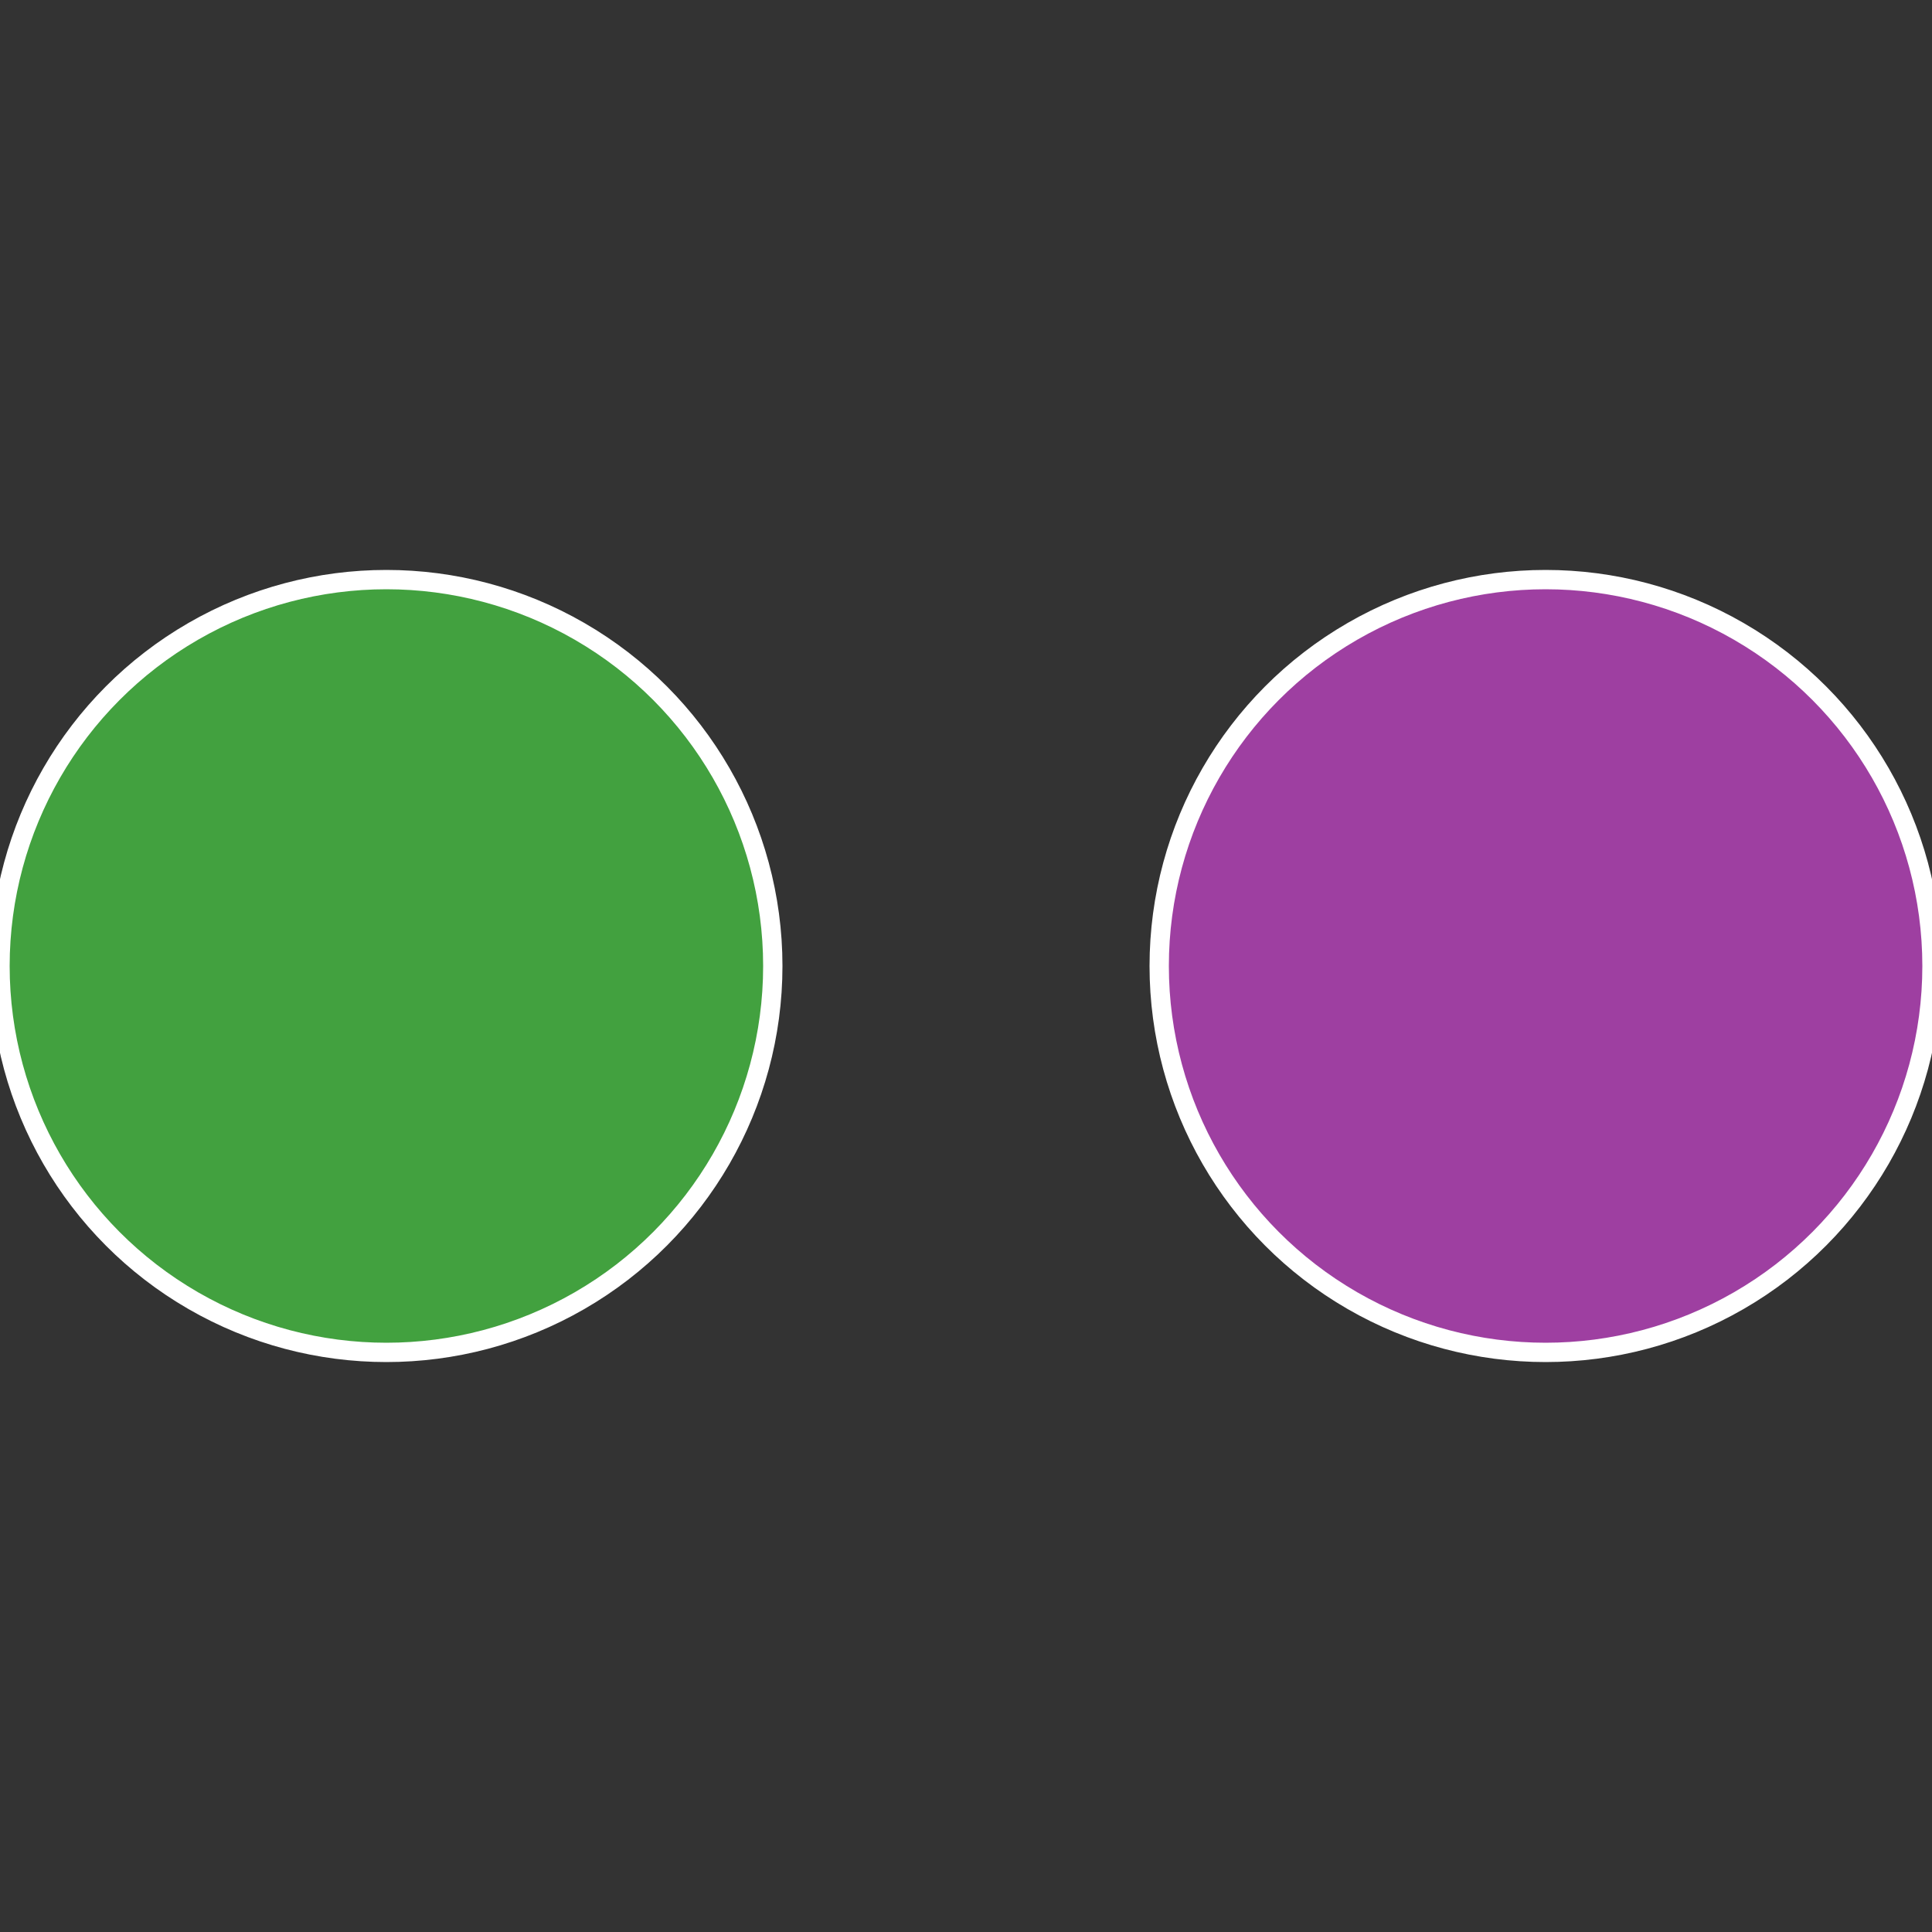
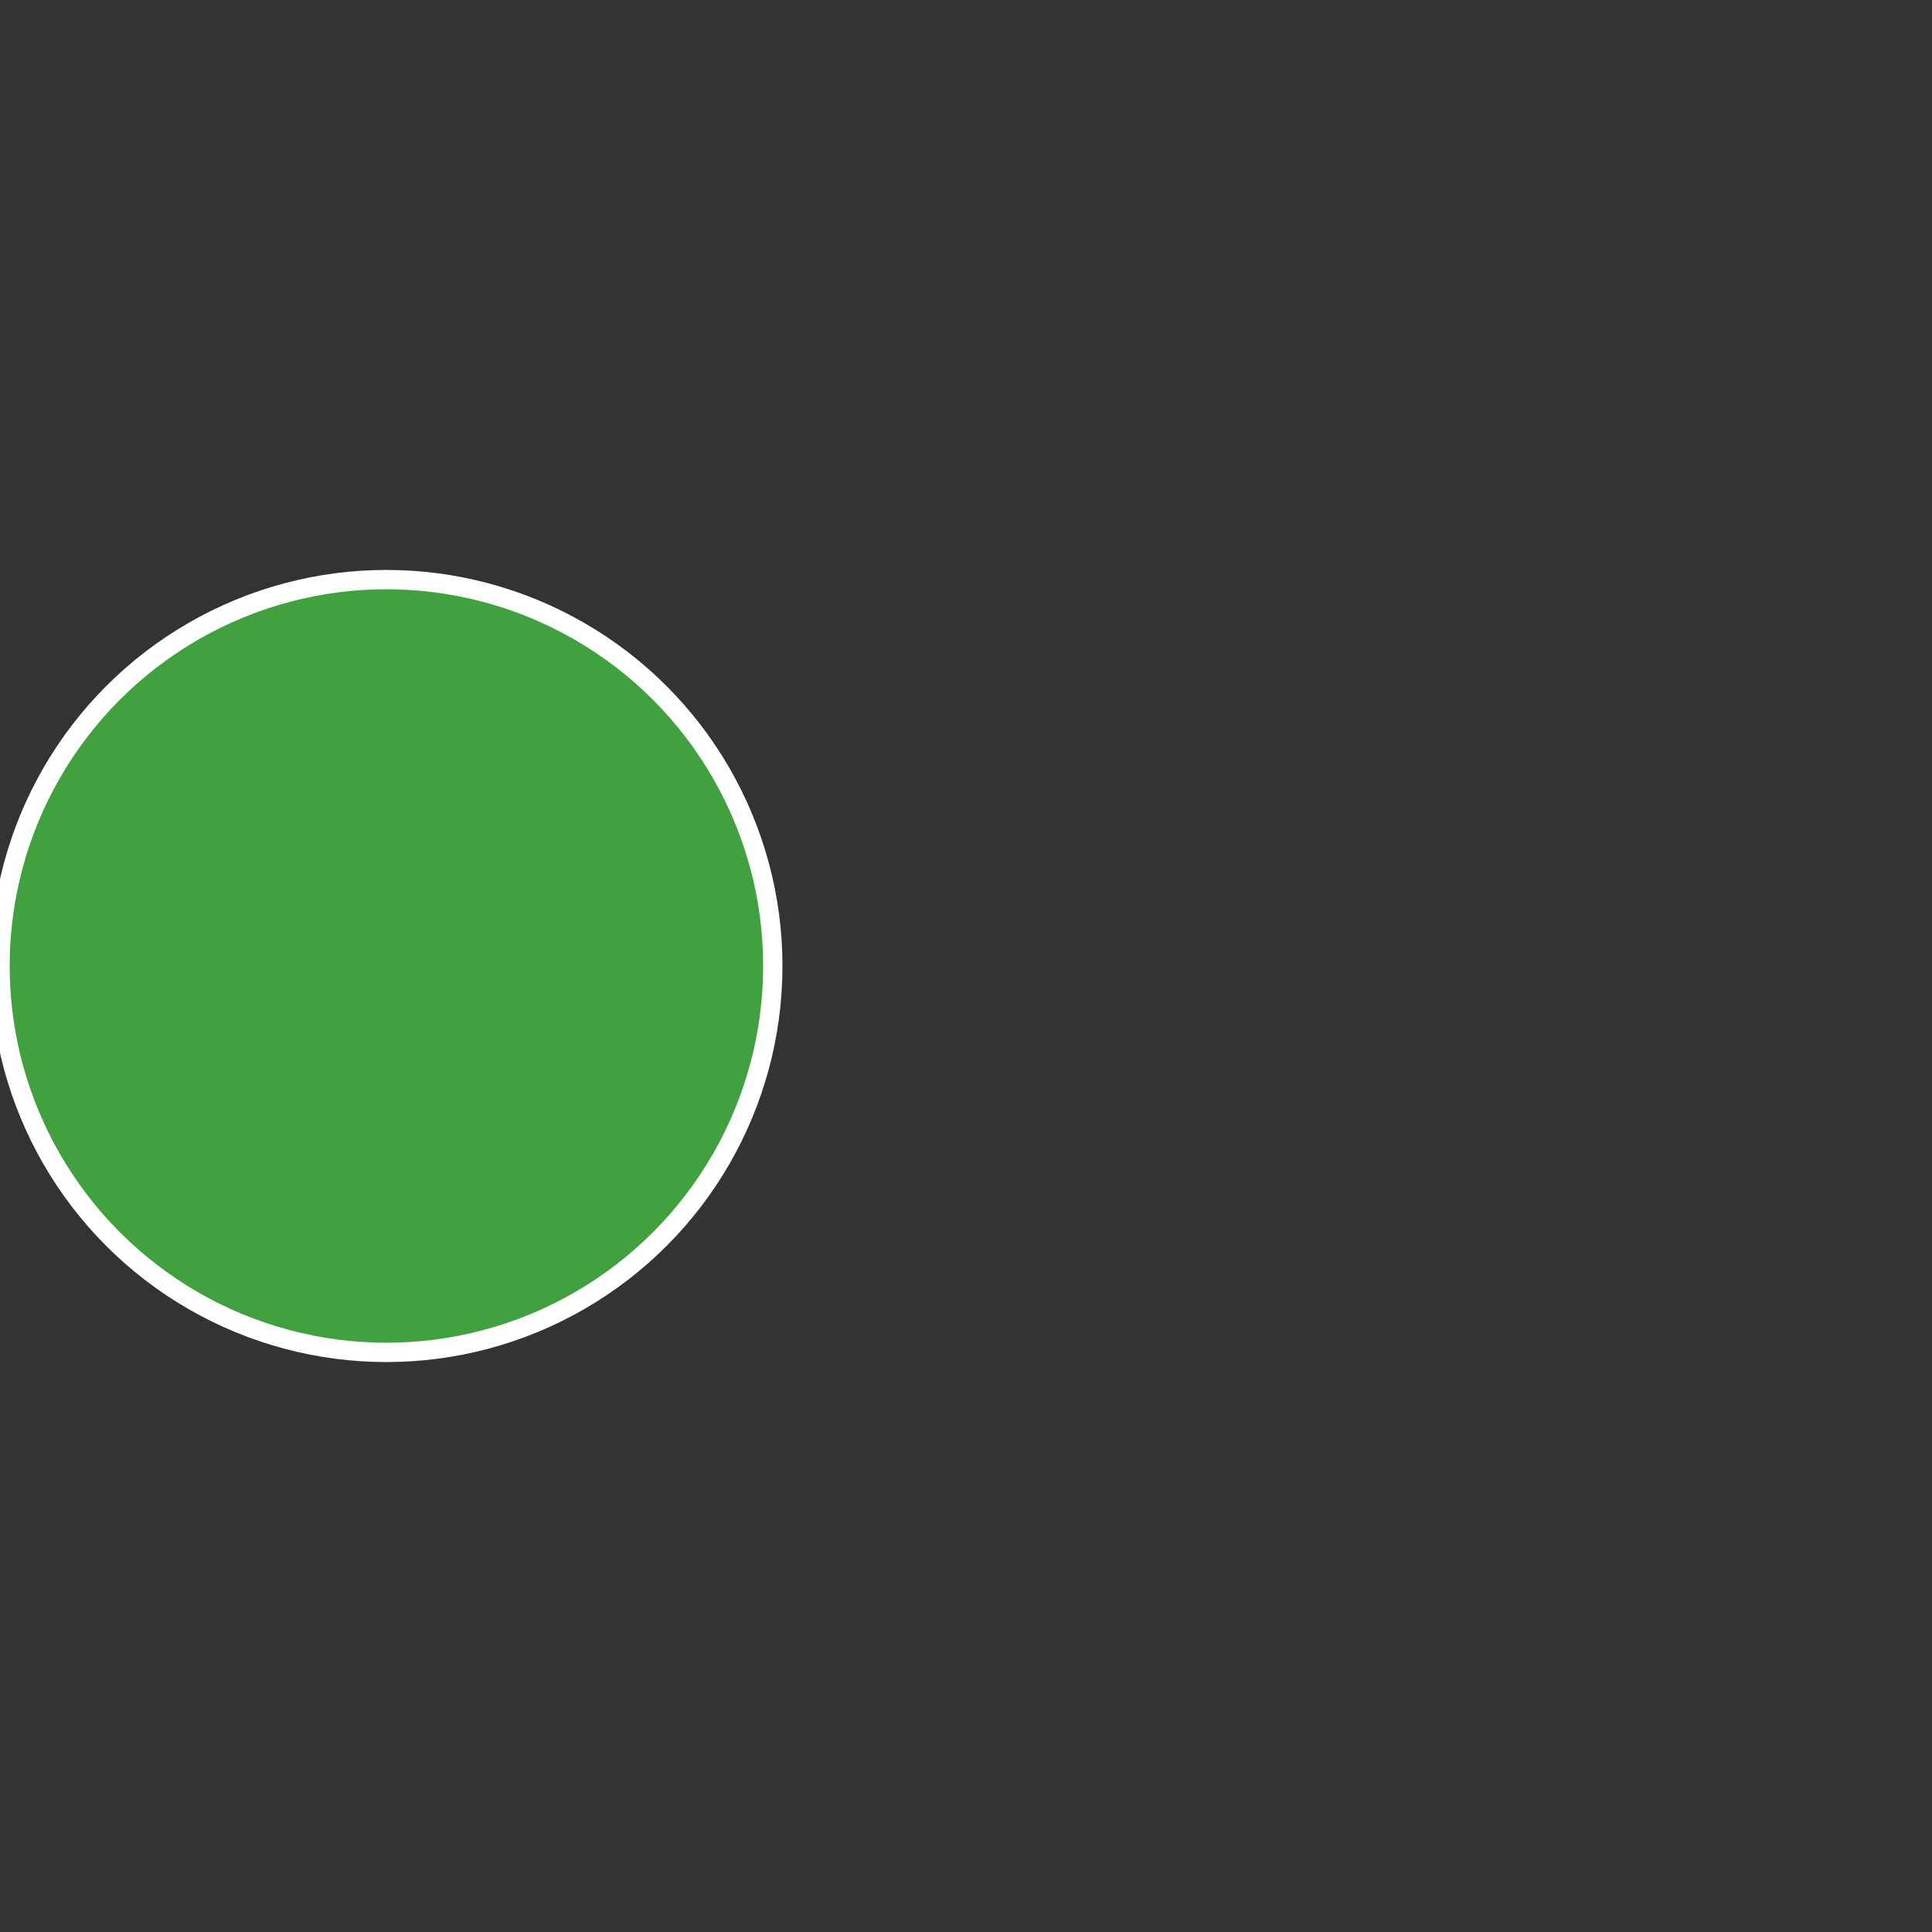
<svg xmlns="http://www.w3.org/2000/svg" width="500" height="500" viewBox="-1 -1 2 2">
  <rect x="-1" y="-1" width="2" height="2" fill="#333333" stroke="none" />
-   <circle cx="0.6" cy="0" r="0.4" fill="#9e3fa1" stroke="#fff" stroke-width="1%" />
  <circle cx="-0.6" cy="7.3478807948841E-17" r="0.4" fill="#42a13f" stroke="#fff" stroke-width="1%" />
</svg>